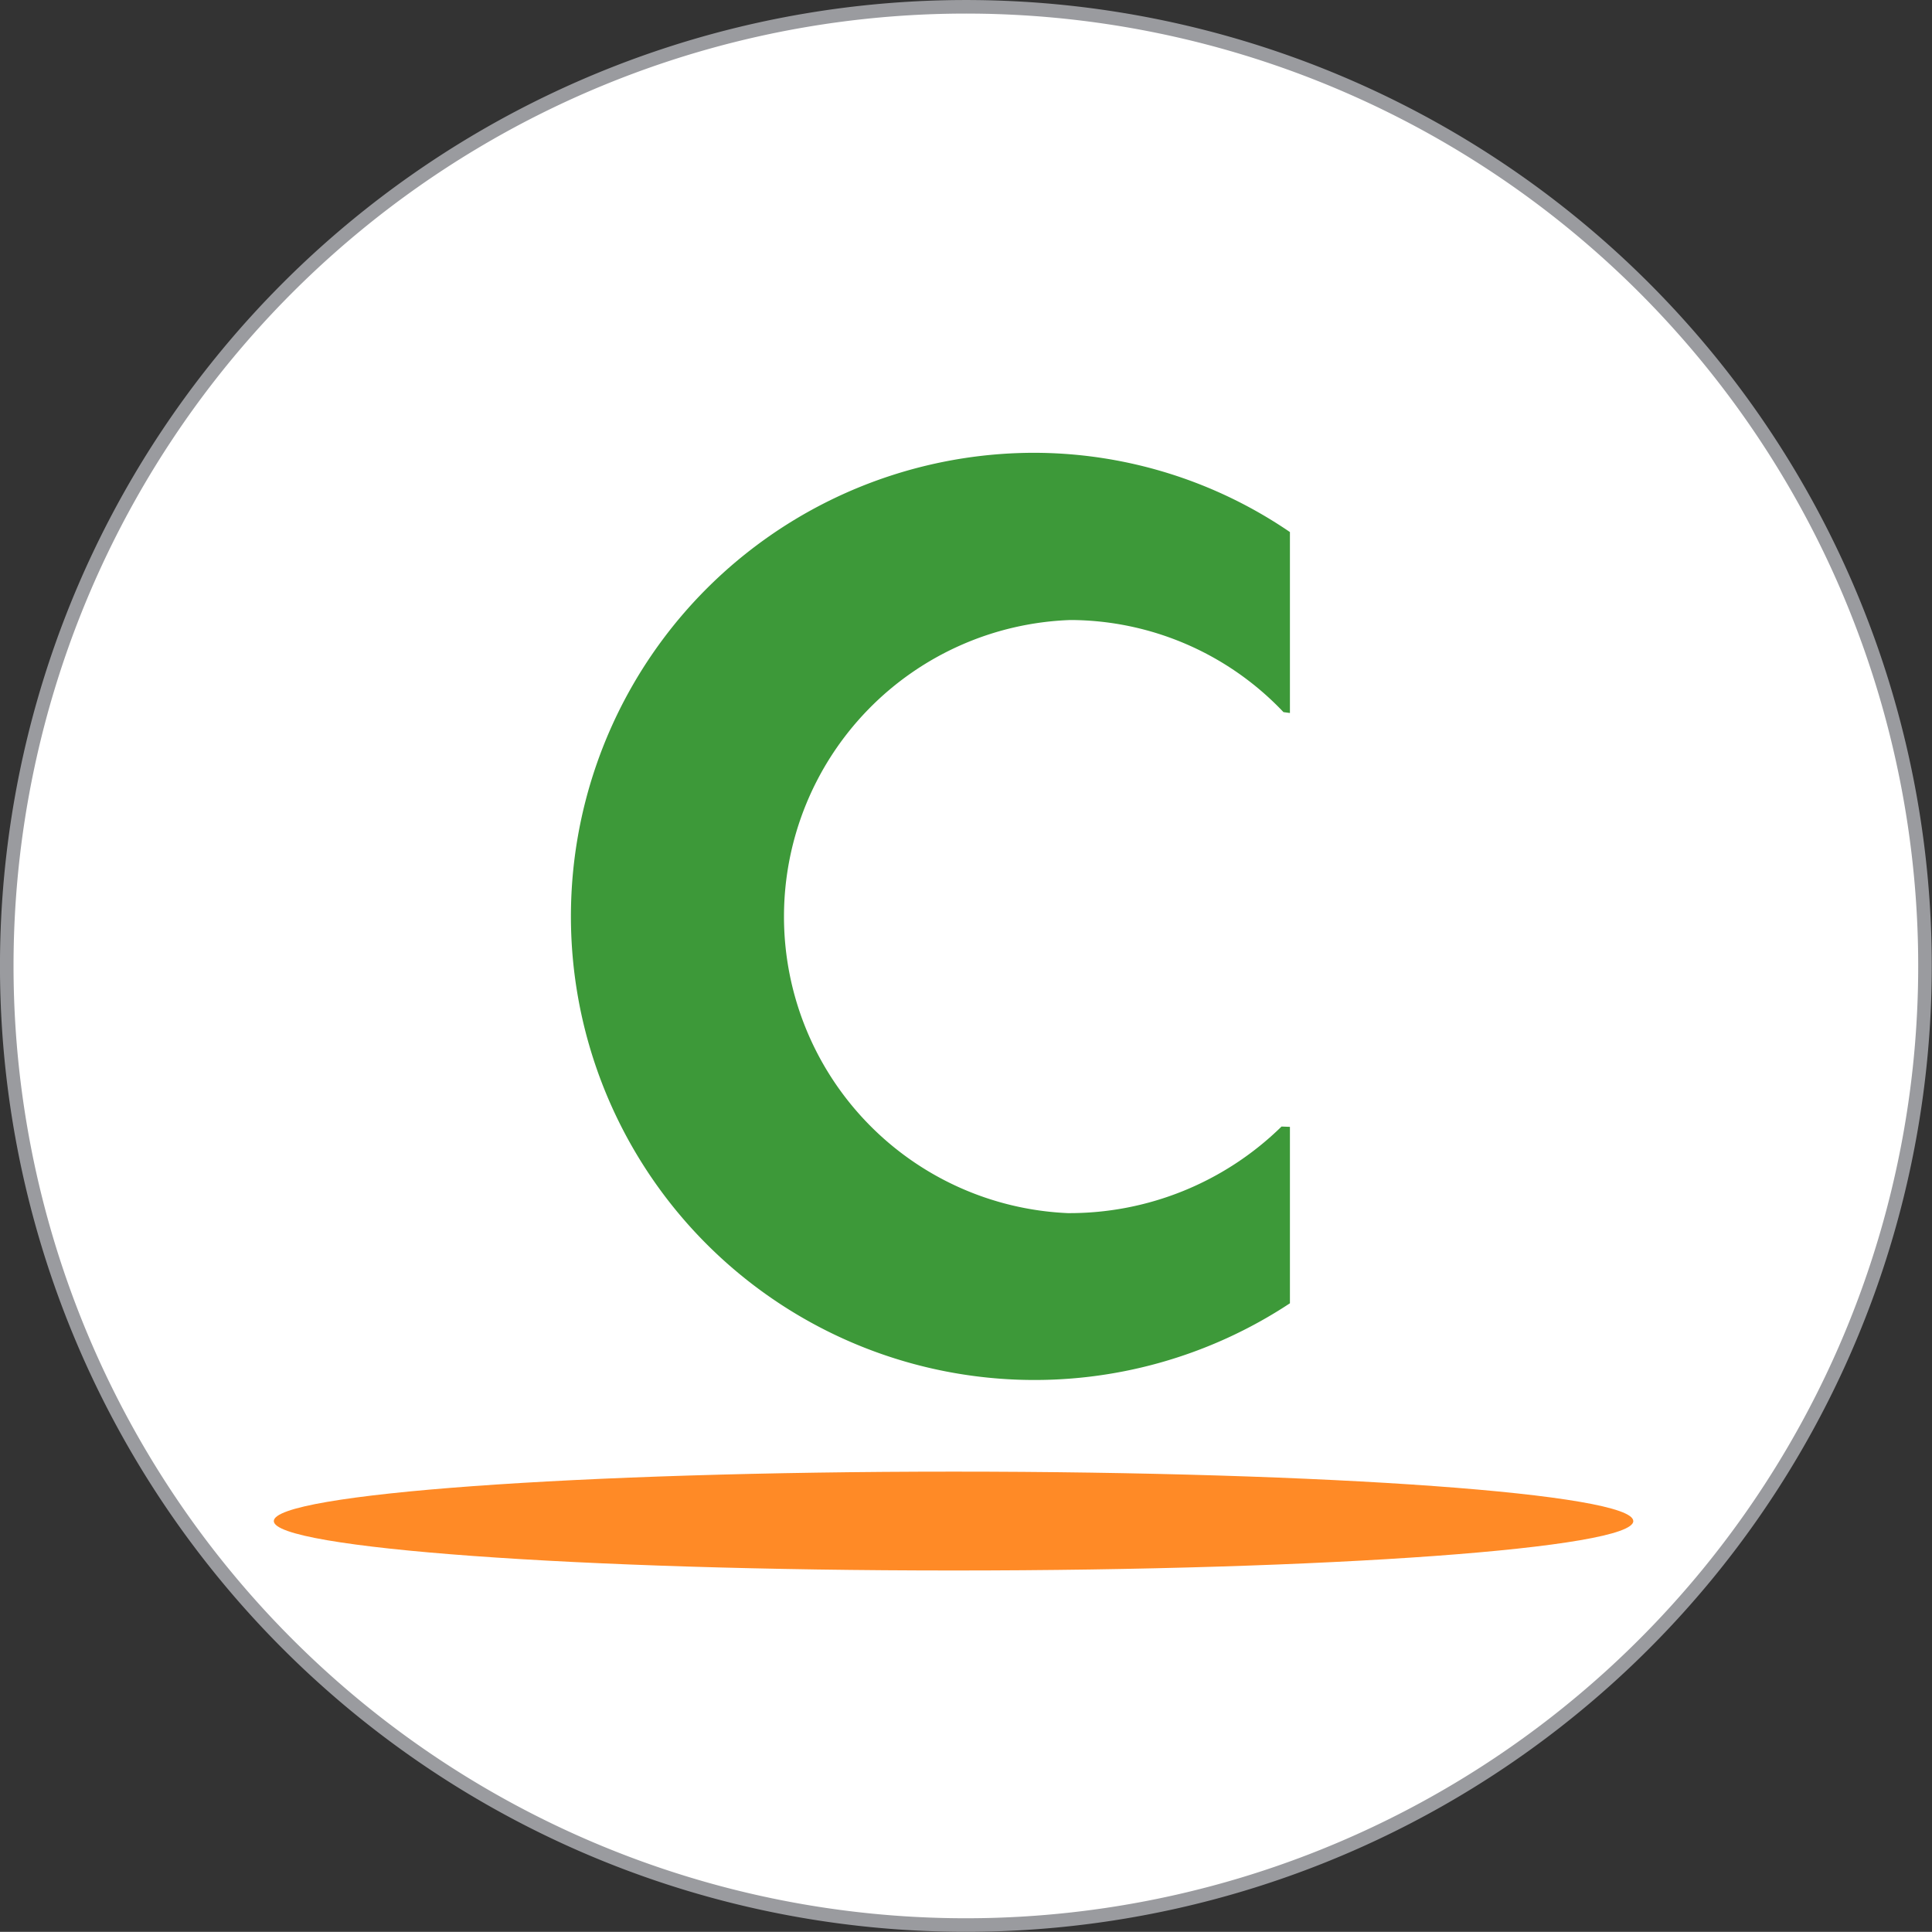
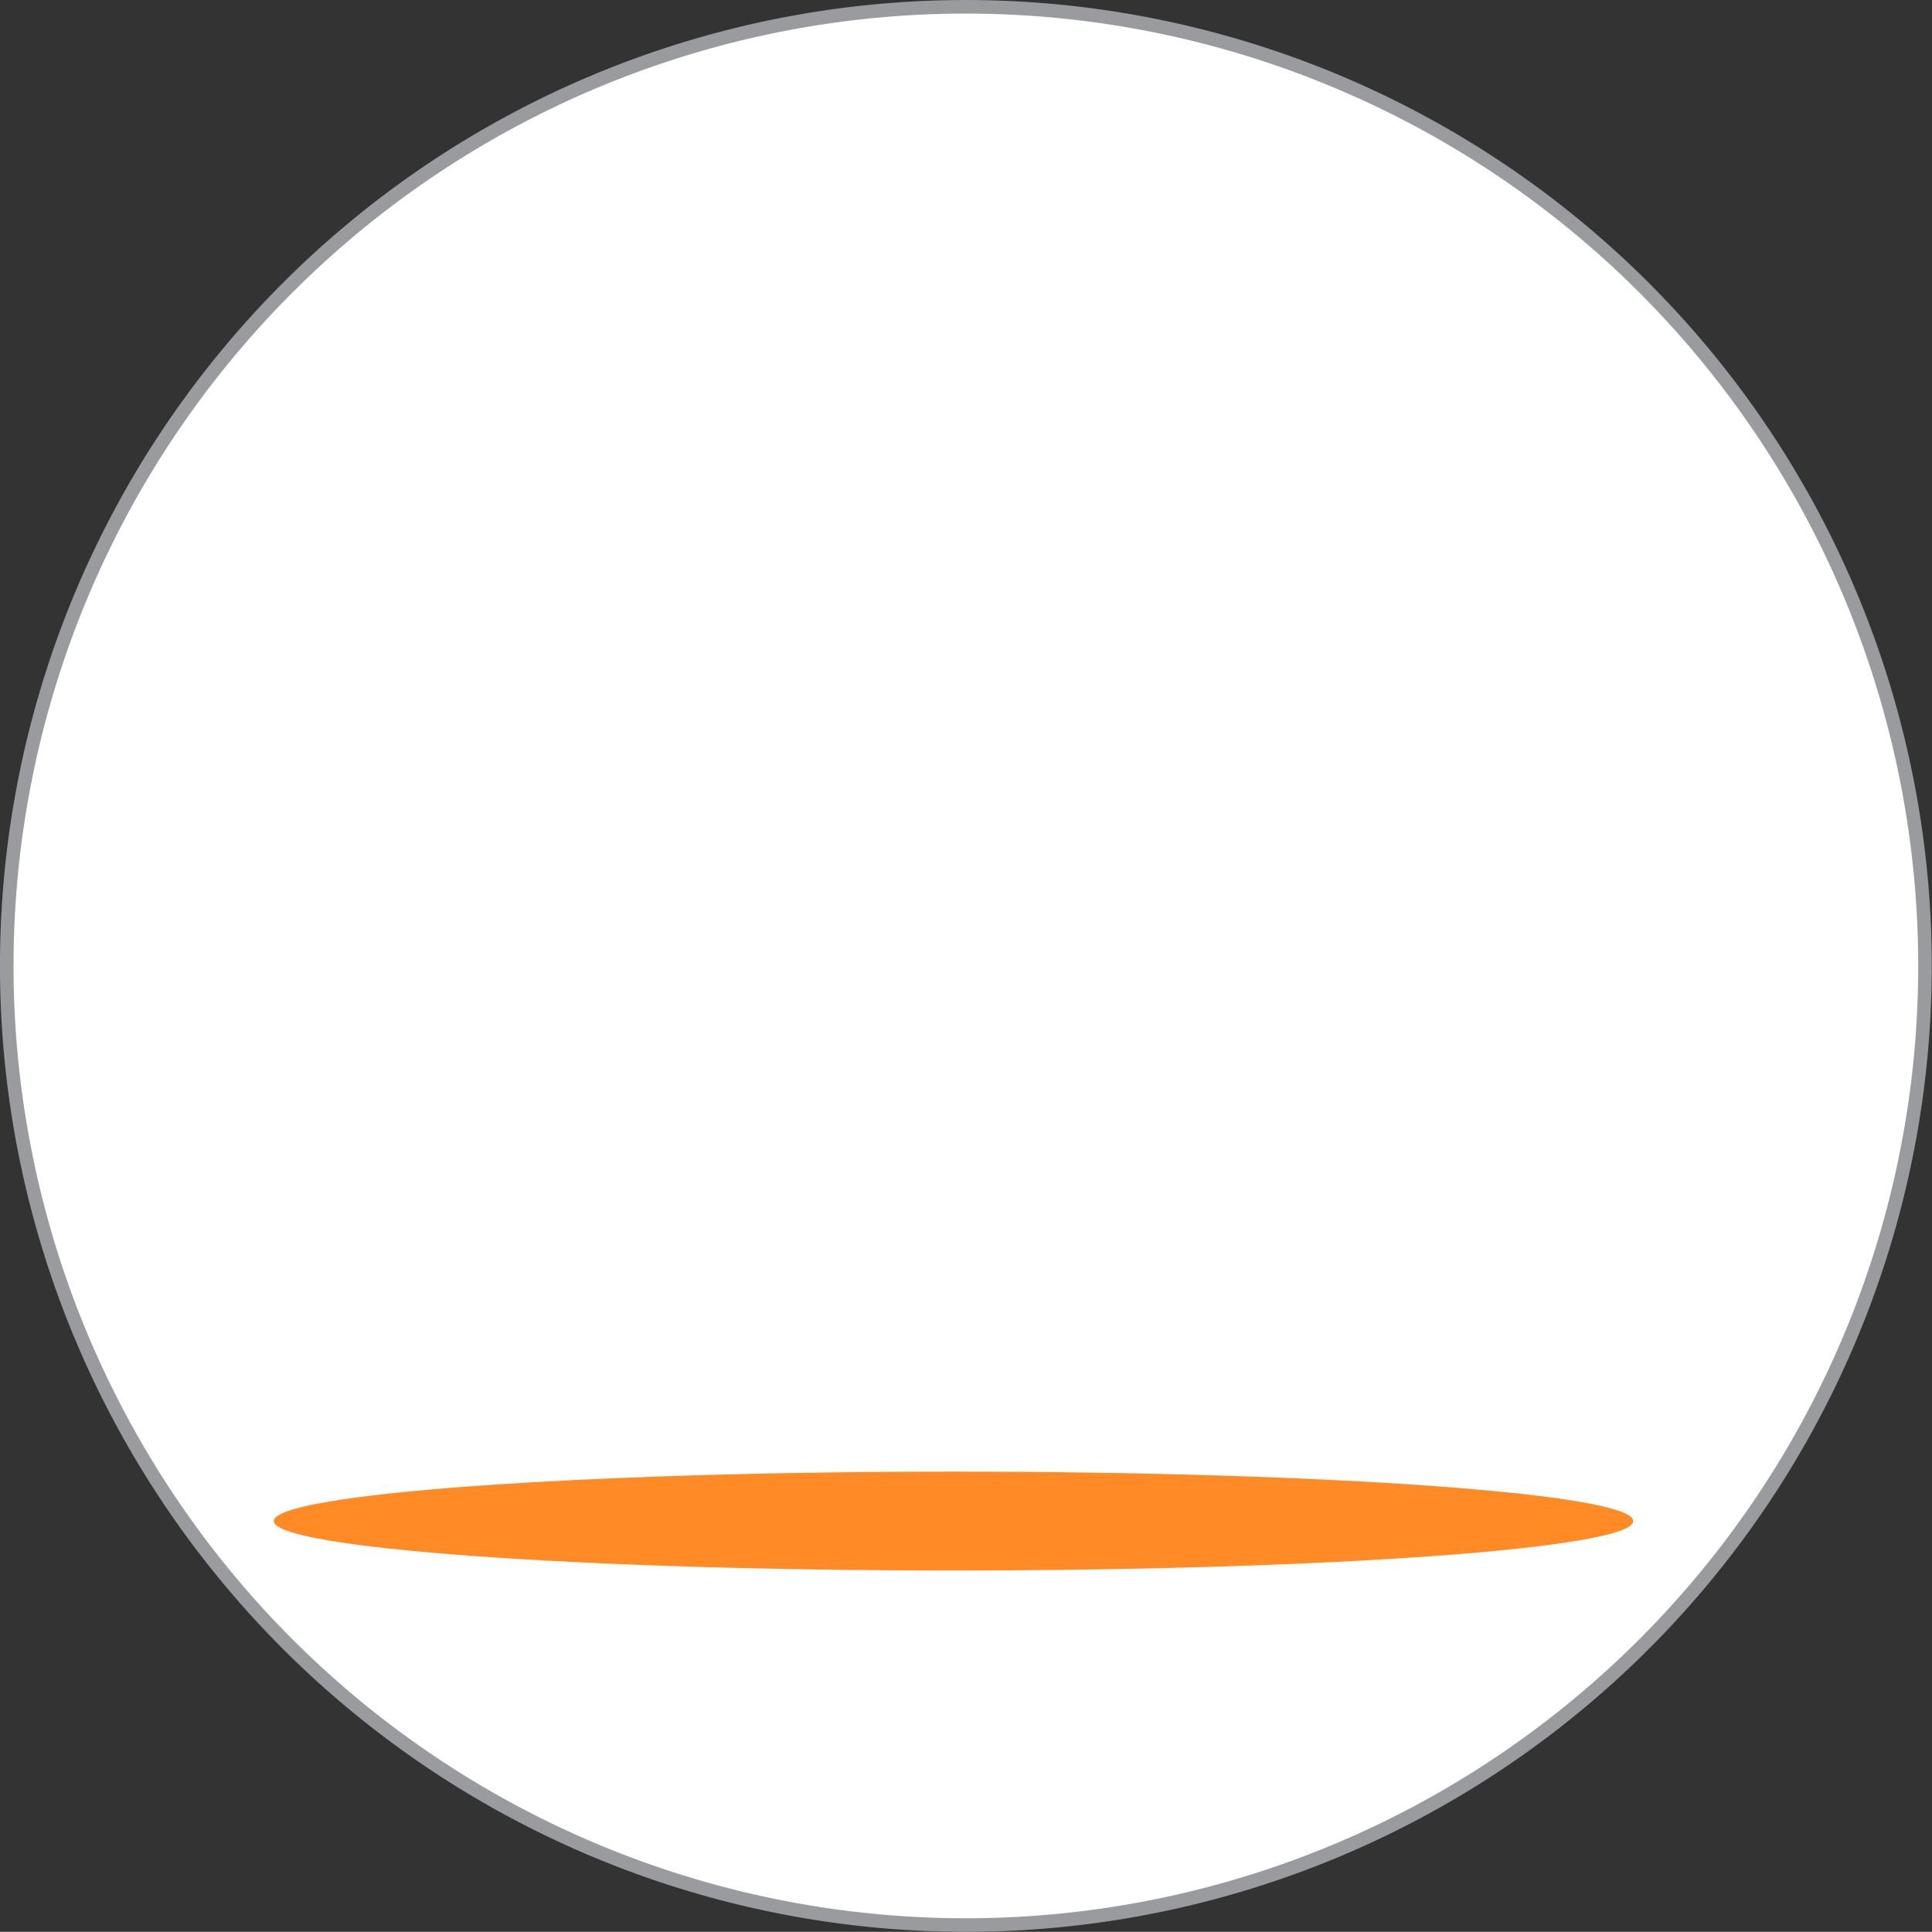
<svg xmlns="http://www.w3.org/2000/svg" width="37.757" height="37.754" viewBox="0 0 37.757 37.754">
  <rect x="0" y="0" width="37.757" height="37.754" fill="#333333" stroke="none" />
  <g id="Group_12763" data-name="Group 12763" transform="translate(-30 -50.379)">
    <path id="Path_93" data-name="Path 93" d="M10.107,20.212A18.744,18.744,0,1,0-8.639,1.466,18.745,18.745,0,0,0,10.107,20.212Z" transform="translate(38.771 67.788)" fill="#fff" stroke="#9a9b9f" stroke-width="0.265" />
-     <path id="Path_94" data-name="Path 94" d="M5.276,1.762a5.757,5.757,0,0,1,4.162,1.8l.126.017V.043A8.885,8.885,0,0,0,4.58-1.506,9.06,9.06,0,1,0,9.564,15.115V11.667L9.4,11.661a5.919,5.919,0,0,1-4.177,1.692A5.8,5.8,0,0,1,5.276,1.762" transform="translate(45.645 60.734)" fill="#3d9939" />
    <path id="Path_95" data-name="Path 95" d="M14.325.521c0,.532-5.948.966-13.284.966S-12.244,1.052-12.244.521-6.3-.445,1.04-.445s13.284.432,13.284.966" transform="translate(47.595 79.584)" fill="#ff8a26" />
  </g>
</svg>